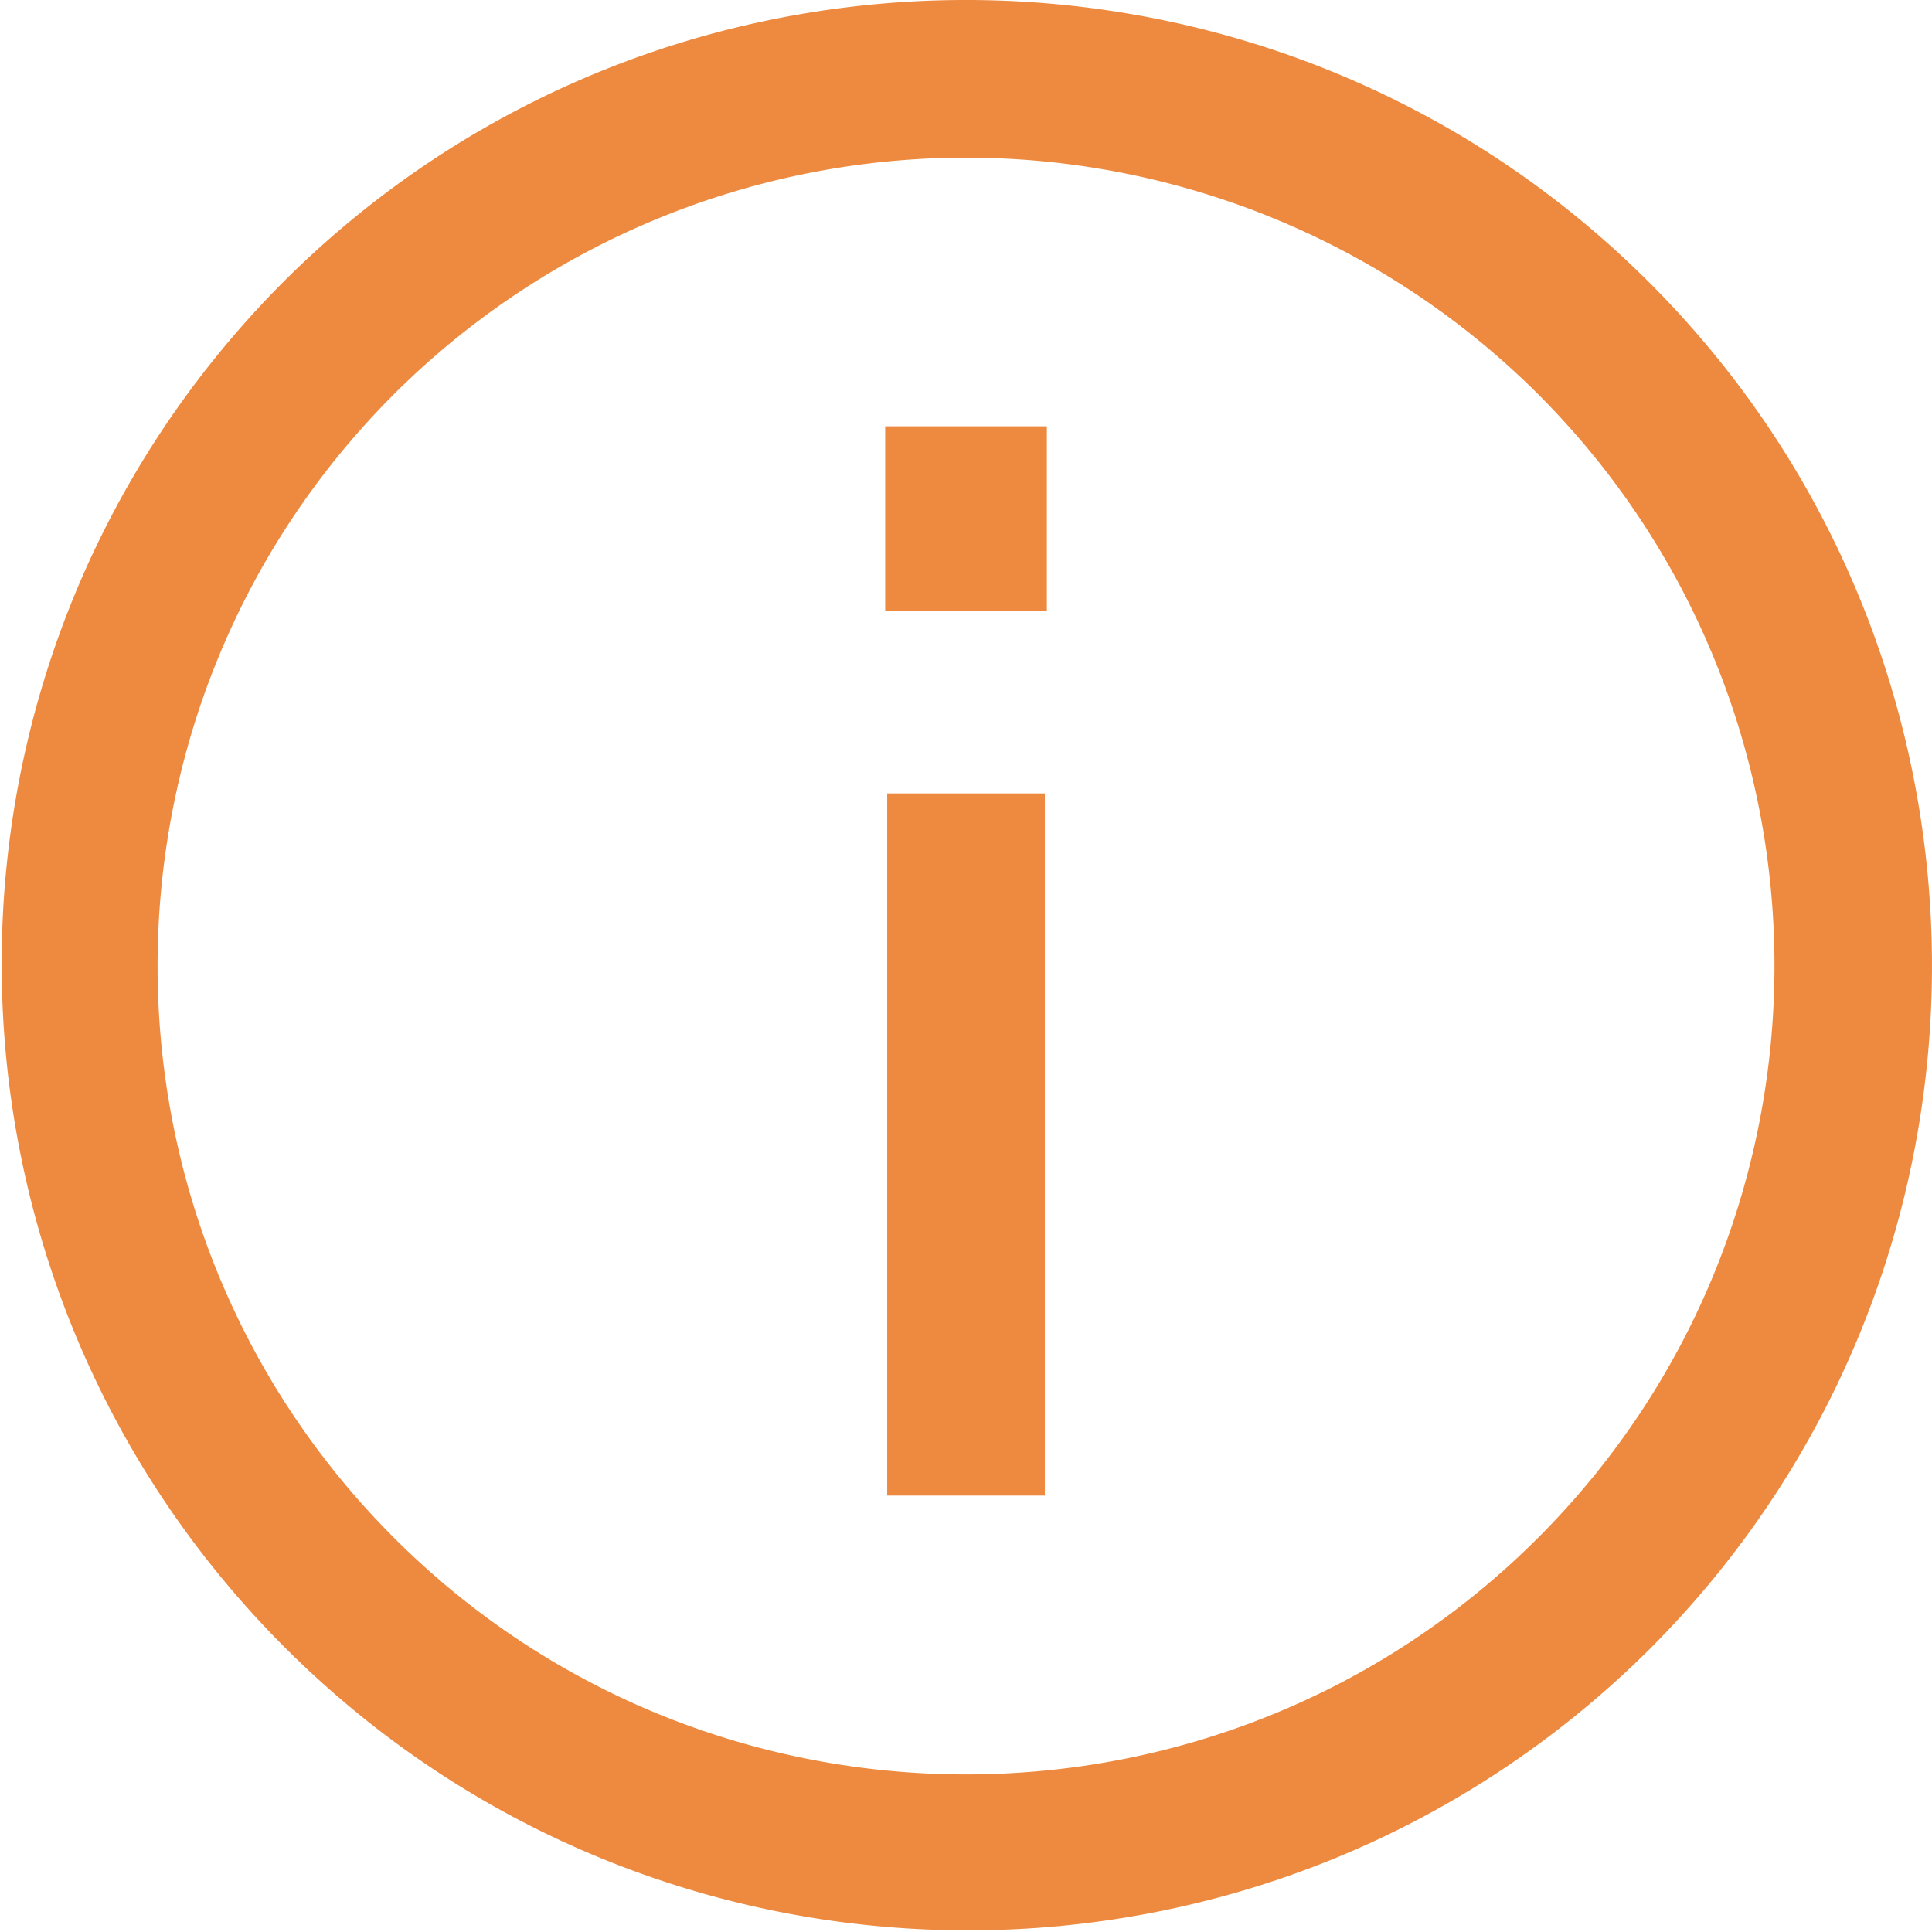
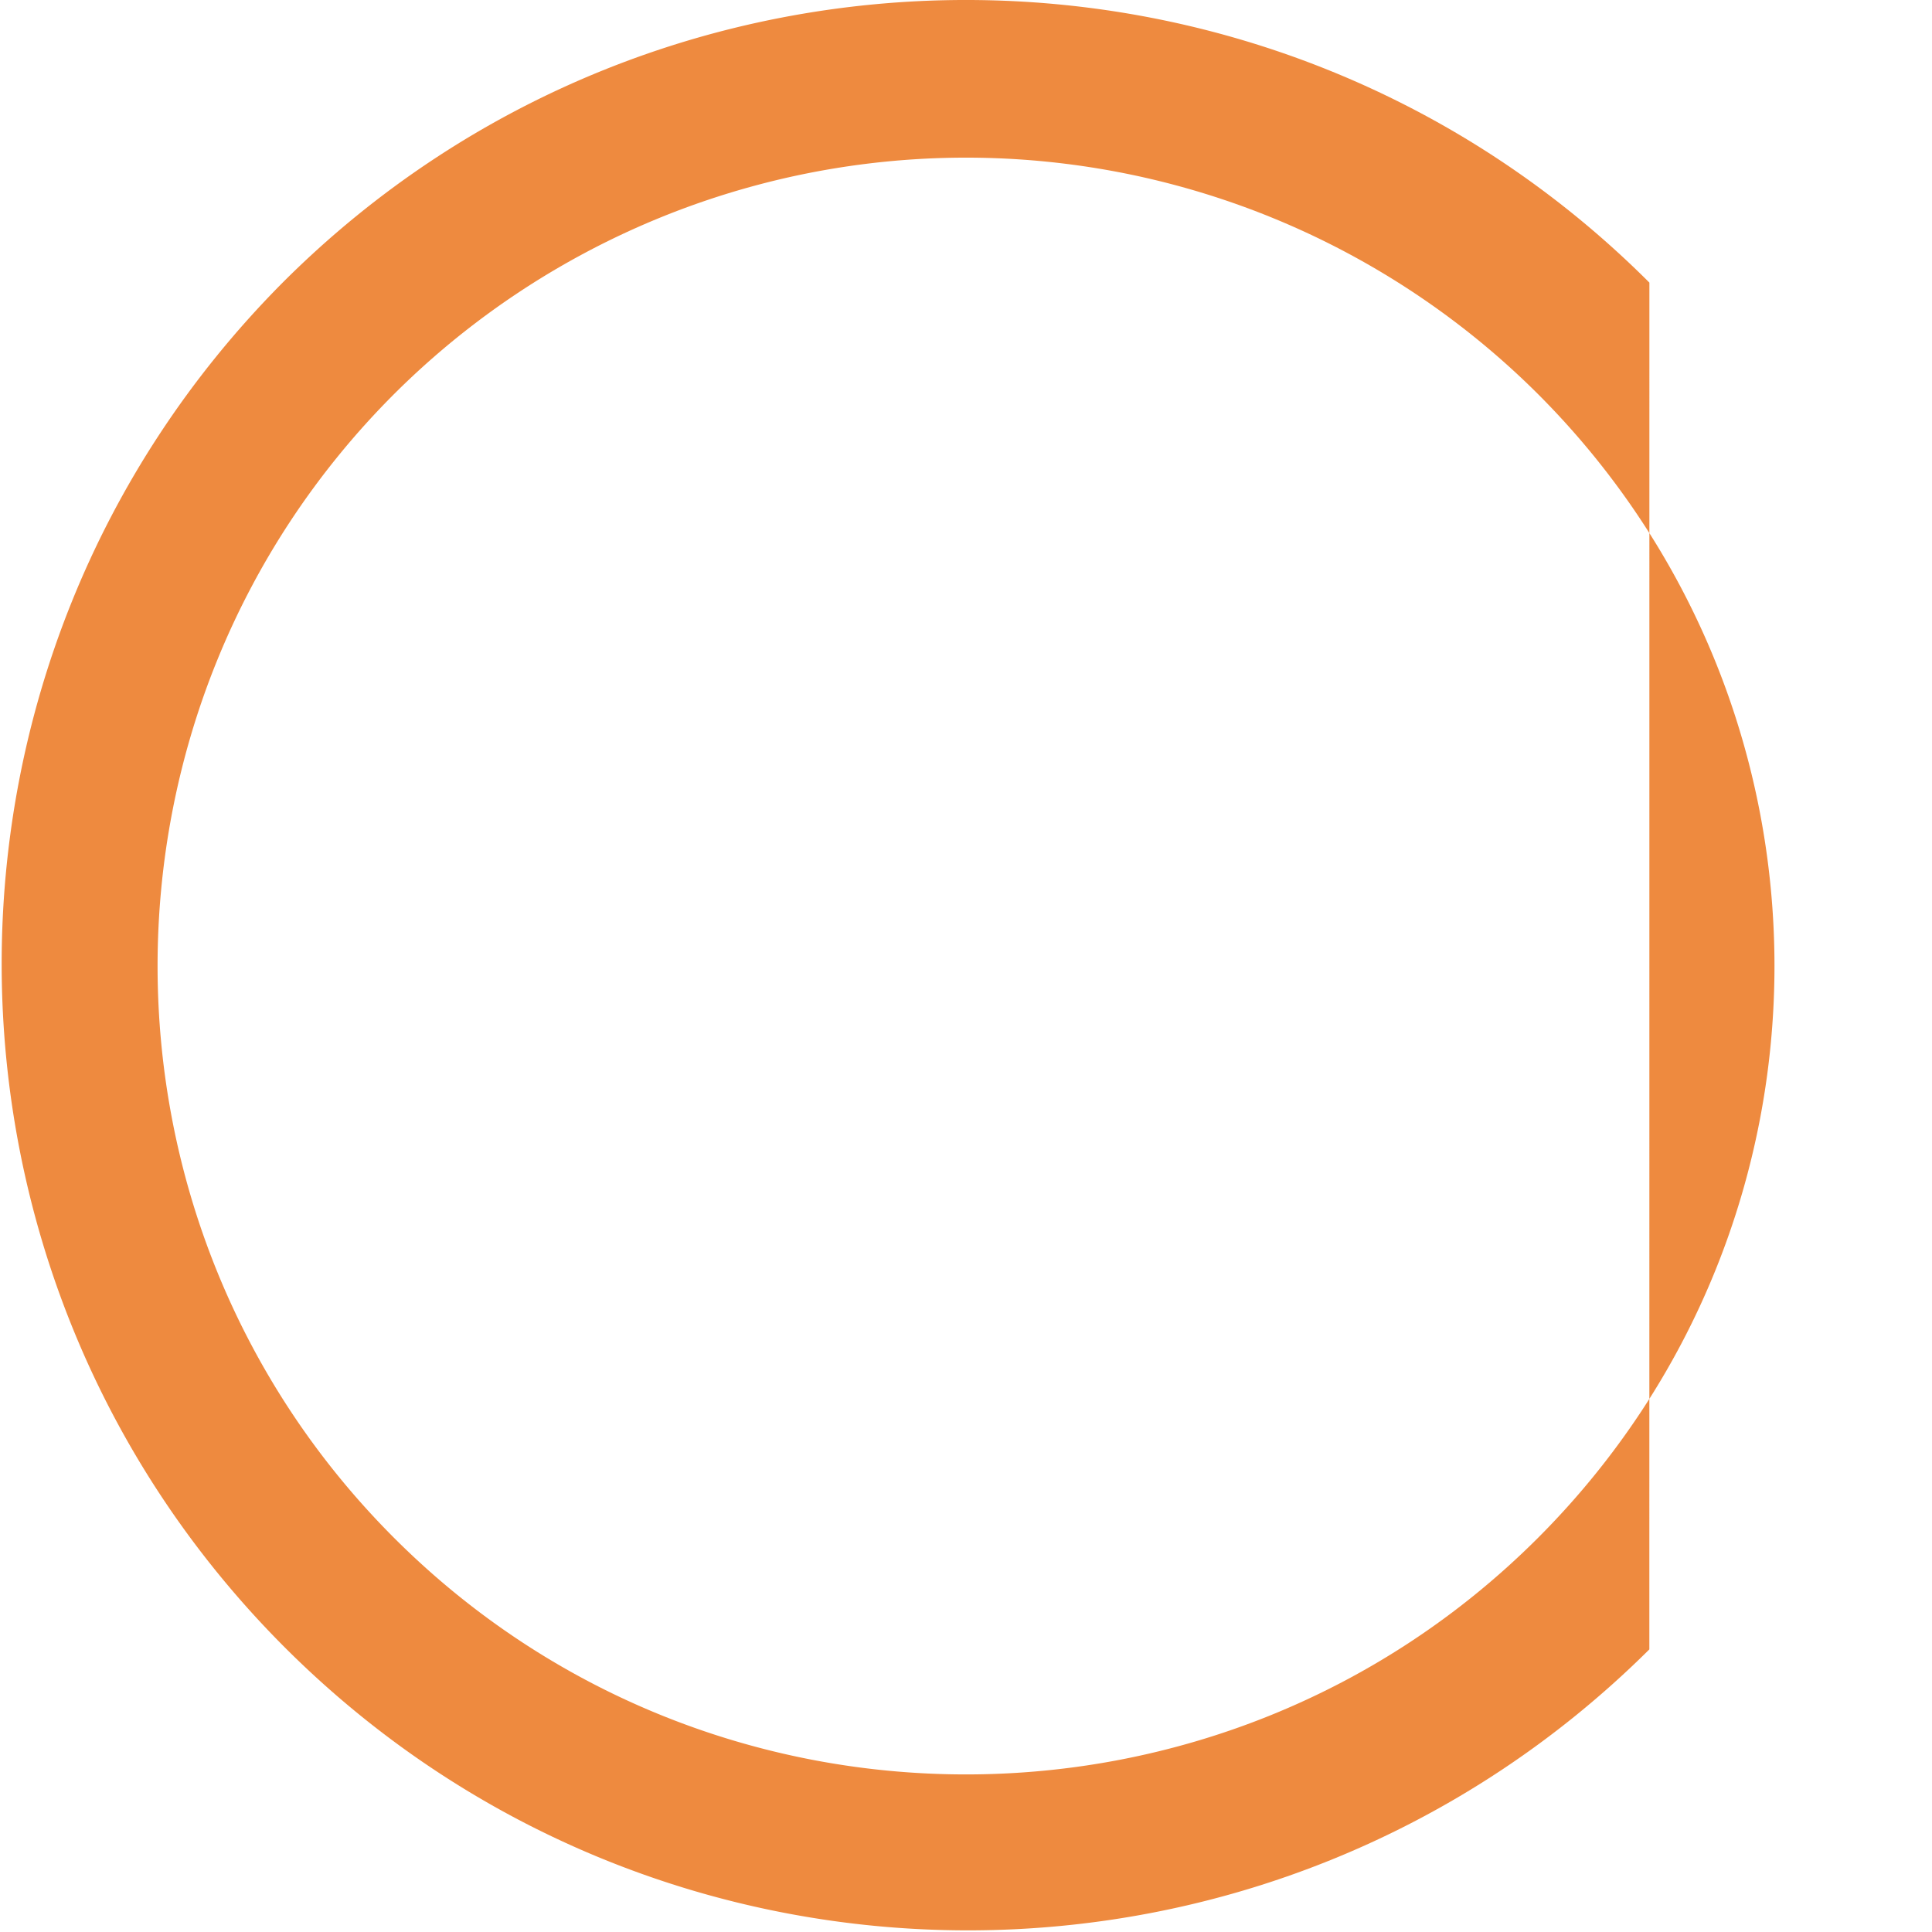
<svg xmlns="http://www.w3.org/2000/svg" id="Layer_1" data-name="Layer 1" viewBox="0 0 384 384">
  <defs>
    <style>.cls-1{fill:#ee8a3f;}</style>
  </defs>
  <title>i-white</title>
-   <path class="cls-1" d="M327.83,56.17c-74.89-74.89-196.76-74.9-271.65,0C-18.61,131.41-18.23,253,57,327.83c74.92,74.46,195.9,74.46,270.82,0C402.72,252.93,402.72,131.06,327.83,56.17ZM78.33,305.67C15.65,243,15.65,141,78.33,78.32a161,161,0,0,1,227.35,0c62.68,62.68,62.68,164.67,0,227.35S141,368.35,78.33,305.67Z" />
-   <rect class="cls-1" x="176.34" y="157.7" width="31.33" height="139.56" />
-   <rect class="cls-1" x="175.94" y="84.73" width="32.13" height="36.75" />
+   <path class="cls-1" d="M327.83,56.17c-74.89-74.89-196.76-74.9-271.65,0C-18.61,131.41-18.23,253,57,327.83c74.92,74.46,195.9,74.46,270.82,0ZM78.33,305.67C15.65,243,15.65,141,78.33,78.32a161,161,0,0,1,227.35,0c62.68,62.68,62.68,164.67,0,227.35S141,368.35,78.33,305.67Z" />
</svg>